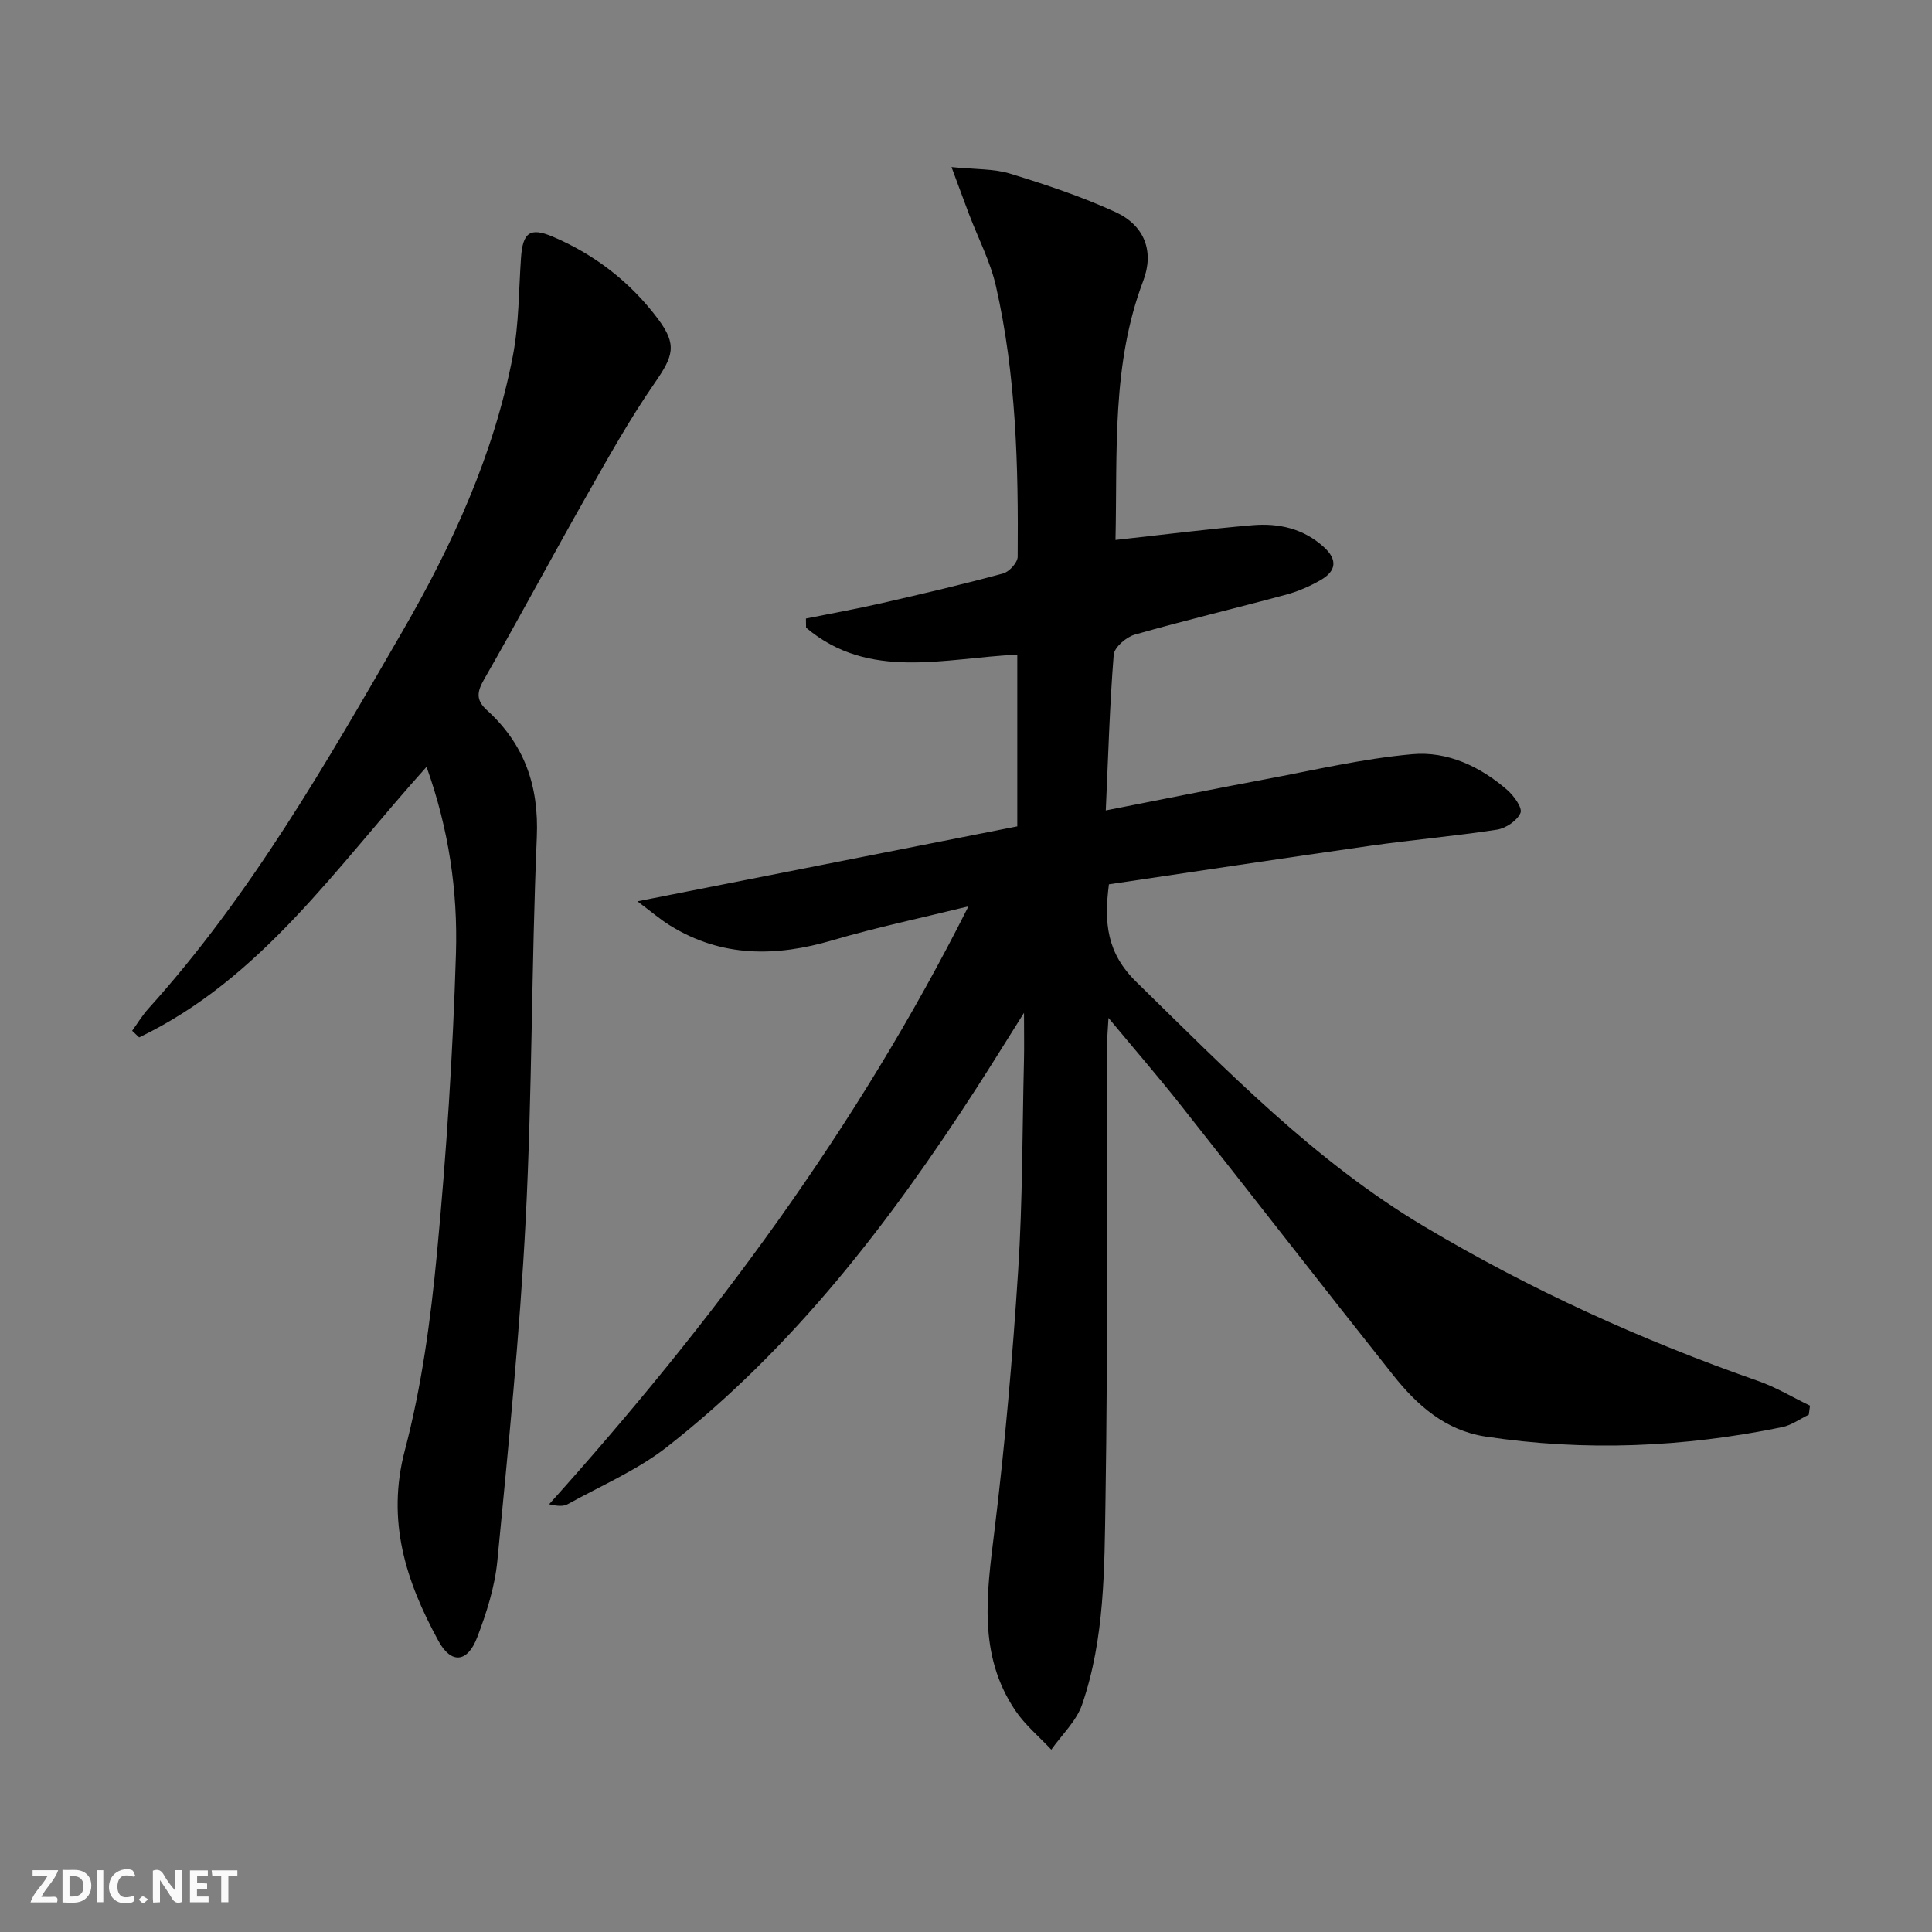
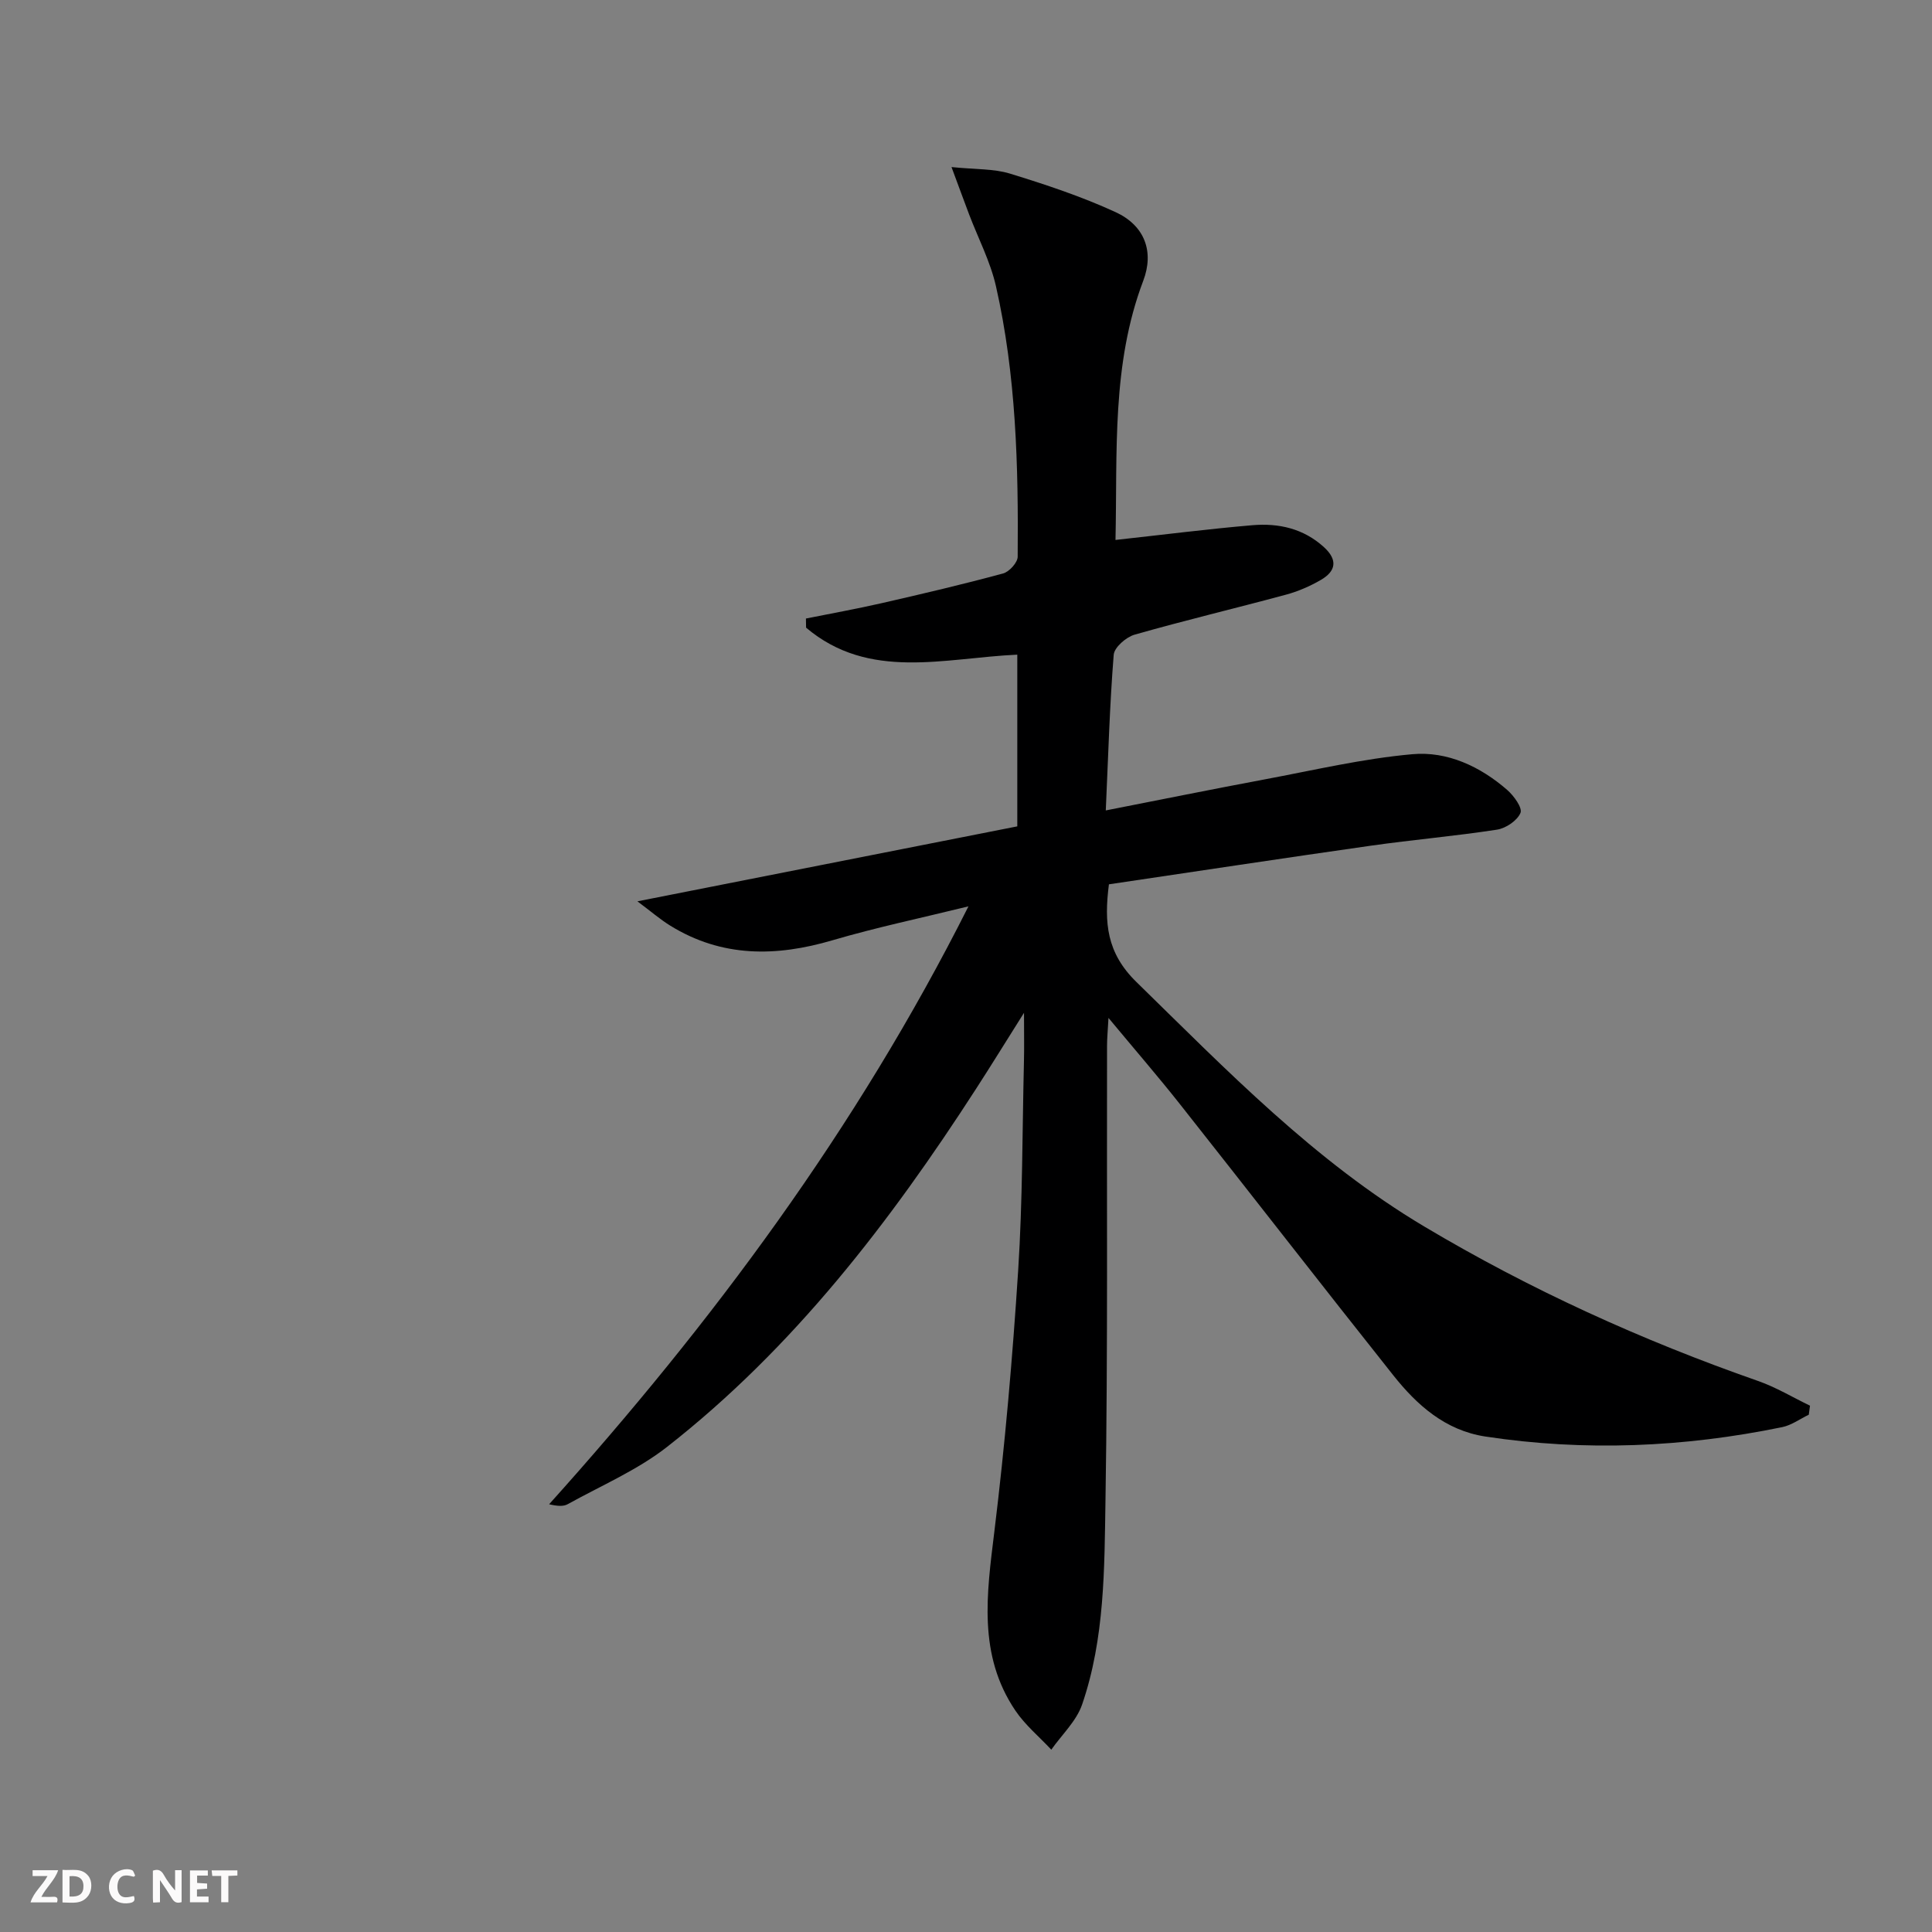
<svg xmlns="http://www.w3.org/2000/svg" enable-background="new 0 0 400 400" viewBox="0 0 400 400">
  <rect x="0" y="0" width="400" height="400" fill="#808080" stroke="none" />
  <g fill="#fbfafa">
    <path d="m37.59 393.81c-.92.31-1.52.05-2-.78-.7-1.2-1.52-2.34-2.47-3.78v4.59c-.55.03-.95.05-1.41.07-.03-.37-.06-.64-.06-.91 0-1.91 0-3.81 0-5.7 1.13-.41 1.77-.03 2.29.91.62 1.11 1.38 2.14 2.31 3.19v-4.2h1.35v6.61z" />
    <path d="m12.94 393.88v-6.75c1.9.19 3.93-.54 5.37 1.29.8 1.01.78 2.88.03 3.97-1.37 1.97-3.4 1.51-5.4 1.49m1.45-1.22c2.04.12 2.92-.58 2.89-2.21-.03-1.51-.98-2.19-2.89-2z" />
    <path d="m11.81 393.87h-5.49c.68-2.18 2.47-3.48 3.51-5.45h-3.08v-1.21h5.29c-.71 2.13-2.44 3.48-3.47 5.51.86 0 1.63.04 2.39-.01.79-.05 1.14.21.85 1.16" />
    <path d="m39.33 393.86v-6.61h3.7v1.07h-2.22v1.52c.68.04 1.34.09 2.07.13v1.07c-.72.05-1.38.09-2.1.14v1.48h2.4v1.19h-3.85z" />
    <path d="m27.71 388.56c-1.15-.3-2.46-.61-3.1.64-.37.73-.41 1.93-.06 2.67.63 1.35 1.99.93 3.17.68.35.94-.01 1.32-.93 1.46-1.62.25-3.05-.27-3.76-1.48-.73-1.25-.6-3.03.31-4.17.88-1.11 2.71-1.7 4-1.16.32.13.44.74.65 1.12-.1.08-.19.16-.28.24" />
    <path d="m49.15 387.24v1.07c-.59.02-1.17.05-1.87.08v5.44h-1.48v-5.44h-1.85c-.05-.4-.08-.73-.13-1.15z" />
-     <path d="m20.06 387.21h1.33v6.62h-1.33z" />
-     <path d="m30.68 393.25c-.49.38-.8.79-1.05.76-.32-.05-.6-.45-.9-.7.26-.24.51-.64.8-.67.29-.04.62.3 1.15.61" />
  </g>
  <path d="m230.95 111.79c9.86-1.08 19.08-2.26 28.33-3.05 5.43-.46 10.58.66 14.84 4.55 2.9 2.65 2.46 4.97-.64 6.77-2.27 1.32-4.77 2.4-7.3 3.08-10.41 2.81-20.9 5.3-31.27 8.26-1.76.5-4.21 2.63-4.33 4.17-.83 10.41-1.13 20.86-1.64 32.22 11.41-2.24 22.04-4.39 32.71-6.39 10.23-1.91 20.44-4.33 30.77-5.25 7.21-.65 14.02 2.52 19.61 7.38 1.38 1.2 3.21 3.72 2.77 4.77-.66 1.59-3.02 3.19-4.86 3.47-8.69 1.34-17.47 2.09-26.18 3.33-18.05 2.57-36.08 5.31-54.17 7.99-1.02 7.96-.48 14.19 5.69 20.22 18.71 18.28 36.89 37.1 59.59 50.62 21.92 13.06 45.04 23.57 69.13 31.99 3.72 1.3 7.17 3.39 10.74 5.11-.08.62-.16 1.25-.25 1.87-1.83.88-3.57 2.17-5.49 2.57-20.37 4.19-40.87 5.07-61.46 1.95-8.28-1.26-14.16-6.48-19.09-12.7-14.81-18.63-29.39-37.44-44.15-56.11-4.52-5.72-9.3-11.24-14.8-17.86-.15 2.72-.3 4.25-.3 5.77-.07 31.33.18 62.66-.32 93.98-.23 14.23-.13 28.69-4.84 42.4-1.18 3.44-4.2 6.25-6.38 9.35-2.5-2.68-5.4-5.08-7.43-8.08-7.81-11.55-5.93-24.2-4.36-37.07 2.2-17.95 3.77-36 4.93-54.05.93-14.44.85-28.94 1.2-43.42.07-2.79.01-5.58.01-9.94-3.83 6.08-6.82 10.93-9.91 15.71-17.88 27.69-37.81 53.66-63.96 74.14-6.18 4.84-13.66 8.03-20.59 11.88-.91.51-2.16.42-3.86.02 33.78-37.58 63.66-77.74 86.82-123.79-9.91 2.44-19.13 4.37-28.14 7.02-11.71 3.45-22.93 3.57-33.61-3.03-2.06-1.27-3.91-2.88-6.79-5.03 27.01-5.33 52.81-10.42 78.65-15.52 0-12.33 0-23.77 0-35.55-15.08.68-30.67 5.46-43.73-5.59-.01-.63-.02-1.26-.03-1.89 5.24-1.05 10.51-2 15.72-3.19 8.4-1.92 16.79-3.89 25.1-6.14 1.27-.34 3.01-2.26 3.02-3.46.16-18.8-.32-37.6-4.5-56.02-1.16-5.11-3.68-9.92-5.56-14.87-1.07-2.82-2.1-5.66-3.64-9.79 5.01.51 8.74.32 12.09 1.35 7.41 2.28 14.83 4.74 21.86 7.97 6.04 2.77 8.05 8.17 5.74 14.24-6.56 17.31-5.33 35.31-5.74 53.64z" fill="#000001" />
-   <path d="m88.31 158.77c-18.7 20.76-34.15 43.84-59.5 56.01-.48-.46-.96-.91-1.45-1.37 1.11-1.53 2.09-3.17 3.35-4.57 21.23-23.51 36.83-50.84 52.56-78.04 10.37-17.92 18.96-36.65 22.91-57.11 1.28-6.63 1.21-13.53 1.69-20.32.36-5.21 1.84-6.38 6.57-4.37 8.74 3.72 16.09 9.43 21.78 17.02 4.06 5.41 3.16 7.73-.71 13.33-5.18 7.49-9.64 15.49-14.14 23.43-7.14 12.57-13.95 25.33-21.14 37.87-1.49 2.6-1.73 4.28.58 6.38 7.75 7.04 10.79 15.66 10.33 26.31-1.12 26.43-.95 52.91-2.31 79.32-1.21 23.54-3.6 47.03-5.86 70.51-.52 5.37-2.23 10.74-4.17 15.82-2.01 5.27-5.39 5.59-8.03.74-6.7-12.29-10.82-24.79-6.95-39.47 3.49-13.24 5.34-27.03 6.64-40.69 1.96-20.67 3.31-41.43 3.94-62.19.39-12.87-1.48-25.72-6.09-38.61z" fill="#000001" />
+   <path d="m88.31 158.77z" fill="#000001" />
</svg>